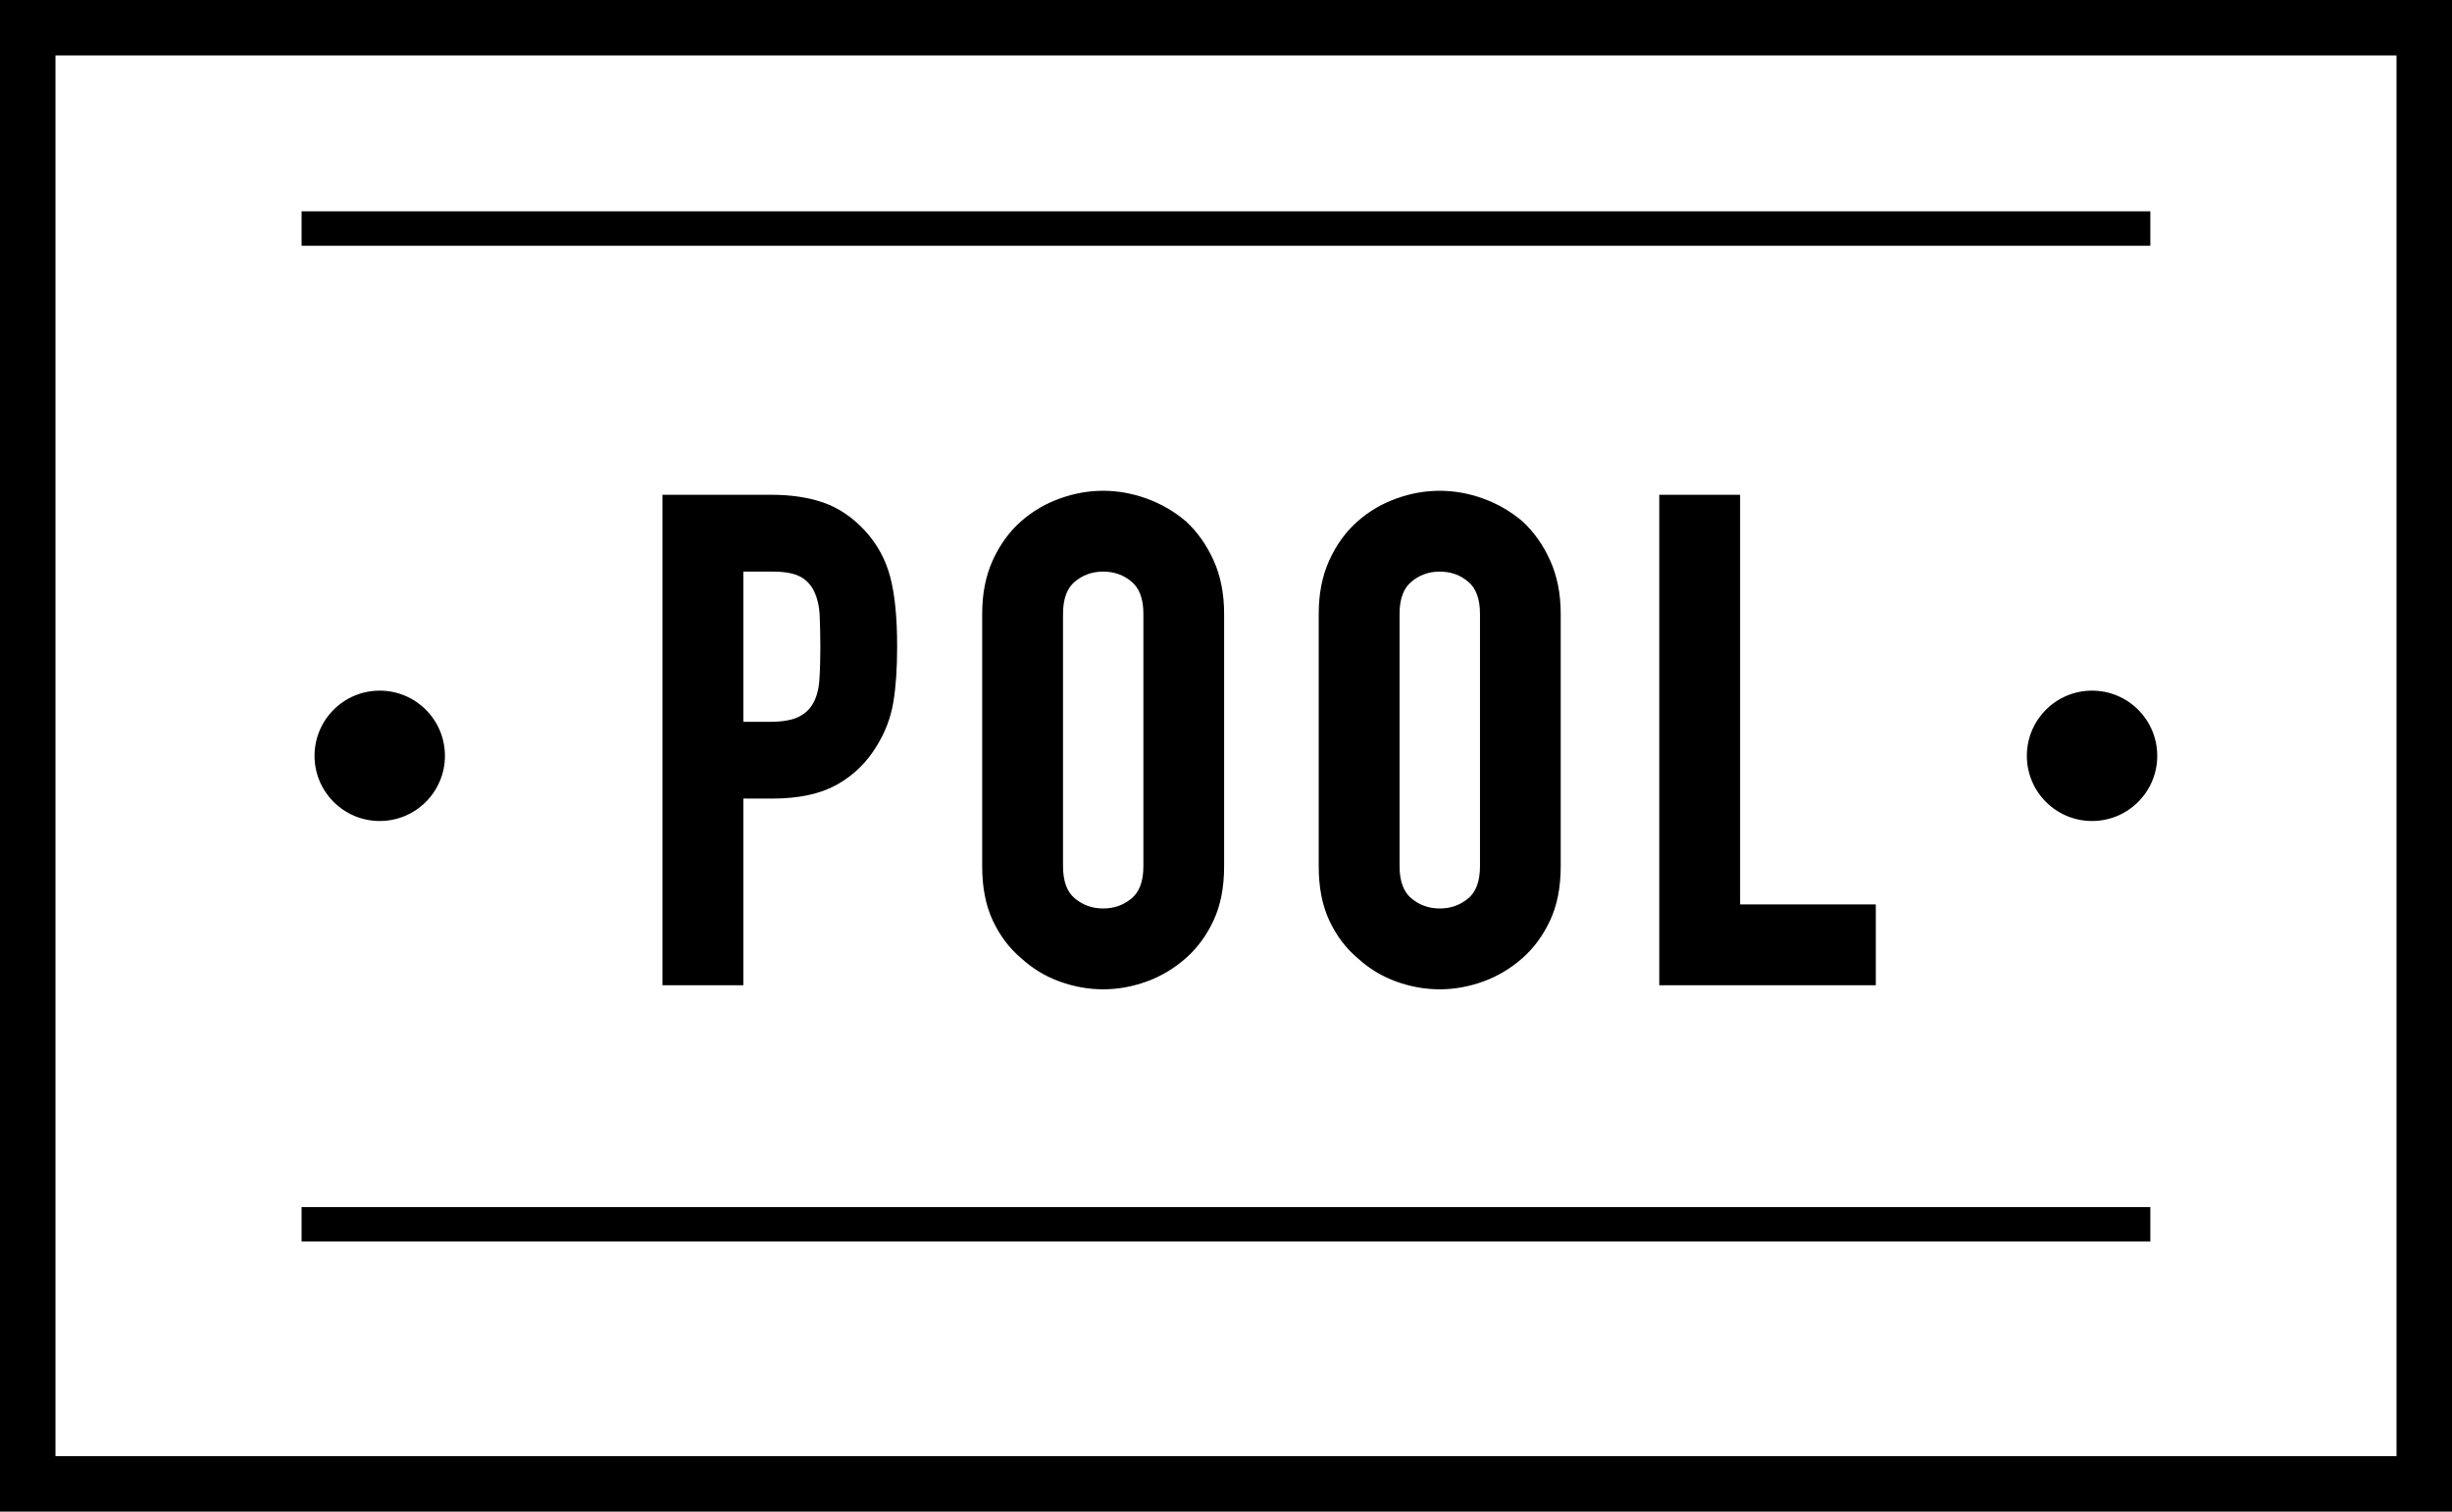
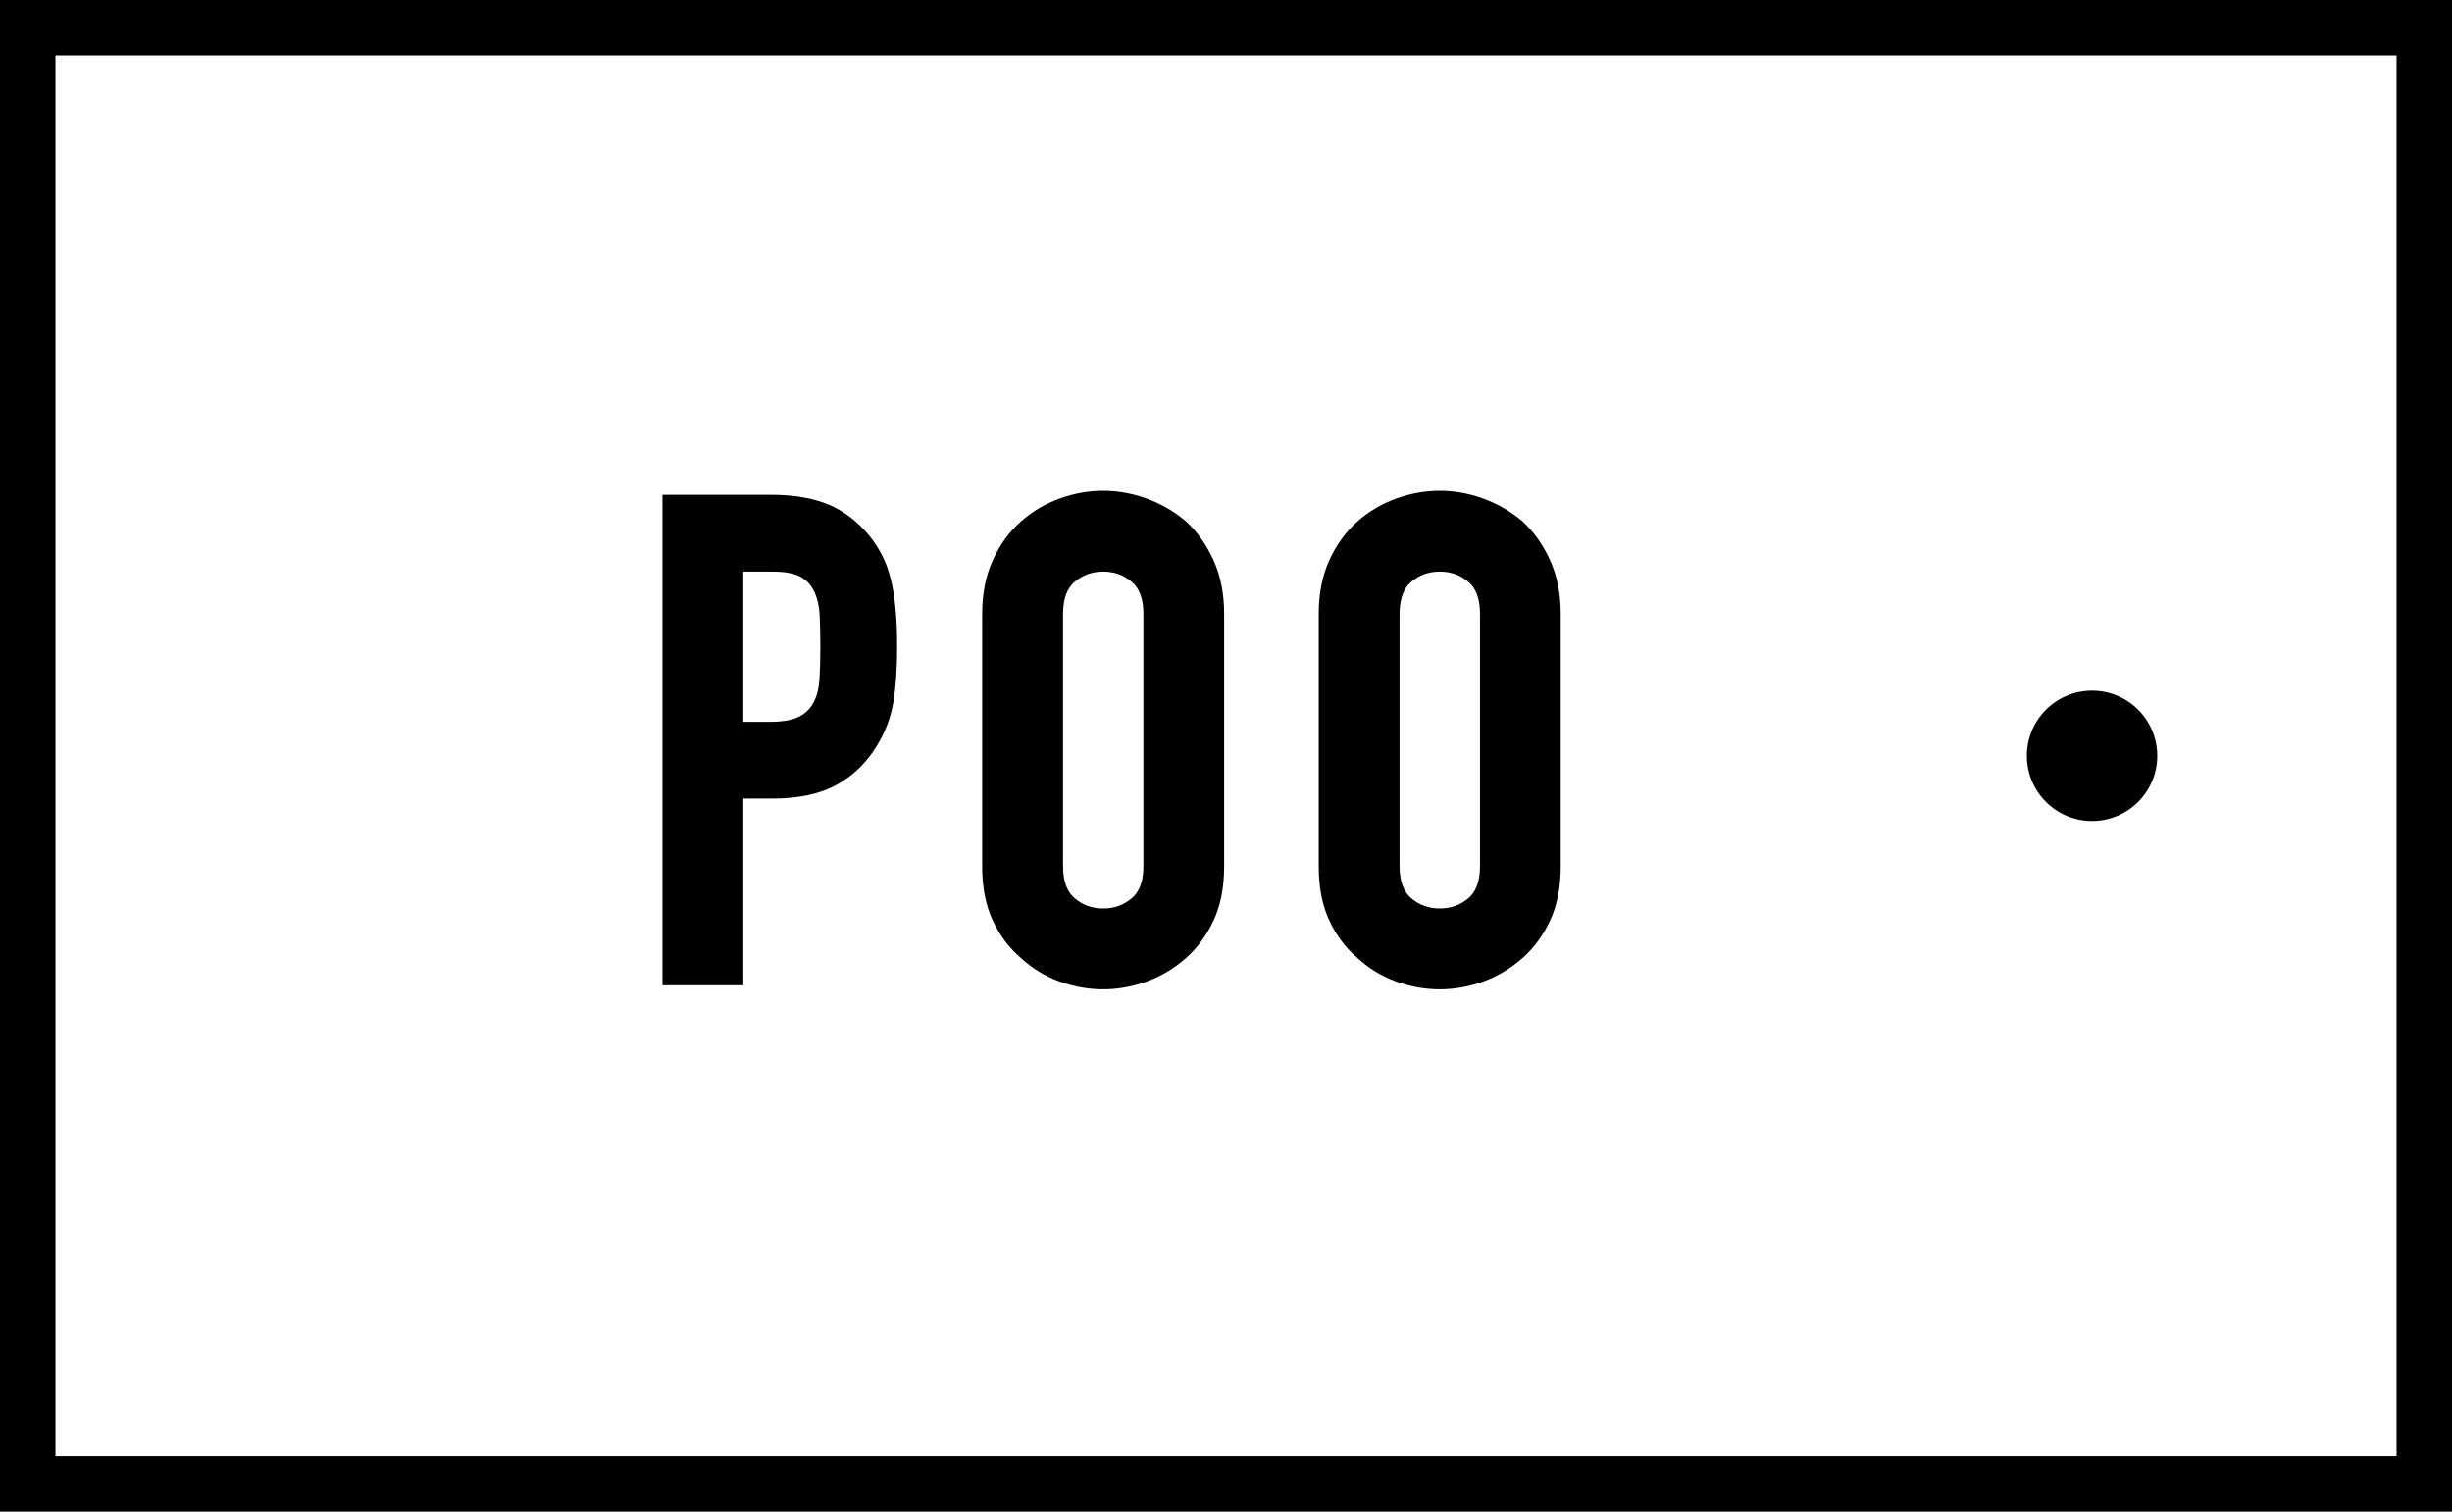
<svg xmlns="http://www.w3.org/2000/svg" version="1.1" x="0px" y="0px" viewBox="0 0 397.89 245.36" style="enable-background:new 0 0 397.89 245.36;" xml:space="preserve">
  <style type="text/css"> .st0{stroke:#000000;stroke-width:2;stroke-miterlimit:10;} </style>
  <g id="Layer_2">
    <g>
-       <path class="st0" d="M108.5,158.92V81.31h16.68c3.05,0,5.74,0.4,8.07,1.2c2.32,0.8,4.43,2.22,6.32,4.25 c1.89,2.04,3.2,4.41,3.92,7.14c0.73,2.73,1.09,6.41,1.09,11.06c0,3.49-0.2,6.43-0.6,8.83c-0.4,2.4-1.25,4.65-2.56,6.76 c-1.53,2.54-3.56,4.52-6.1,5.94c-2.54,1.42-5.89,2.13-10.03,2.13h-5.67v30.3H108.5z M119.62,91.78v26.38h5.34 c2.25,0,4-0.33,5.23-0.98c1.23-0.65,2.14-1.56,2.73-2.73c0.58-1.09,0.93-2.43,1.04-4.03c0.11-1.6,0.16-3.38,0.16-5.34 c0-1.82-0.04-3.54-0.11-5.18c-0.07-1.64-0.4-3.07-0.98-4.31c-0.58-1.23-1.45-2.18-2.62-2.83c-1.16-0.65-2.83-0.98-5.01-0.98 H119.62z" />
+       <path class="st0" d="M108.5,158.92V81.31h16.68c3.05,0,5.74,0.4,8.07,1.2c2.32,0.8,4.43,2.22,6.32,4.25 c1.89,2.04,3.2,4.41,3.92,7.14c0.73,2.73,1.09,6.41,1.09,11.06c0,3.49-0.2,6.43-0.6,8.83c-0.4,2.4-1.25,4.65-2.56,6.76 c-1.53,2.54-3.56,4.52-6.1,5.94c-2.54,1.42-5.89,2.13-10.03,2.13h-5.67v30.3z M119.62,91.78v26.38h5.34 c2.25,0,4-0.33,5.23-0.98c1.23-0.65,2.14-1.56,2.73-2.73c0.58-1.09,0.93-2.43,1.04-4.03c0.11-1.6,0.16-3.38,0.16-5.34 c0-1.82-0.04-3.54-0.11-5.18c-0.07-1.64-0.4-3.07-0.98-4.31c-0.58-1.23-1.45-2.18-2.62-2.83c-1.16-0.65-2.83-0.98-5.01-0.98 H119.62z" />
      <path class="st0" d="M160.38,99.63c0-3.12,0.54-5.89,1.63-8.28c1.09-2.4,2.54-4.4,4.36-6c1.74-1.53,3.72-2.69,5.94-3.49 c2.22-0.8,4.45-1.2,6.7-1.2c2.25,0,4.49,0.4,6.7,1.2c2.22,0.8,4.23,1.96,6.05,3.49c1.74,1.6,3.16,3.6,4.25,6 c1.09,2.4,1.63,5.16,1.63,8.28v40.98c0,3.27-0.54,6.07-1.63,8.39c-1.09,2.33-2.51,4.25-4.25,5.78c-1.82,1.6-3.83,2.8-6.05,3.6 c-2.22,0.8-4.45,1.2-6.7,1.2c-2.25,0-4.49-0.4-6.7-1.2c-2.22-0.8-4.2-2-5.94-3.6c-1.82-1.53-3.27-3.45-4.36-5.78 c-1.09-2.32-1.63-5.12-1.63-8.39V99.63z M171.5,140.61c0,2.69,0.74,4.67,2.23,5.94c1.49,1.27,3.25,1.91,5.29,1.91 c2.03,0,3.8-0.64,5.29-1.91c1.49-1.27,2.23-3.25,2.23-5.94V99.63c0-2.69-0.75-4.67-2.23-5.94c-1.49-1.27-3.25-1.91-5.29-1.91 c-2.04,0-3.8,0.64-5.29,1.91c-1.49,1.27-2.23,3.25-2.23,5.94V140.61z" />
      <path class="st0" d="M214.99,99.63c0-3.12,0.54-5.89,1.63-8.28s2.54-4.4,4.36-6c1.74-1.53,3.72-2.69,5.94-3.49 c2.22-0.8,4.45-1.2,6.7-1.2c2.25,0,4.49,0.4,6.7,1.2c2.22,0.8,4.23,1.96,6.05,3.49c1.74,1.6,3.16,3.6,4.25,6s1.64,5.16,1.64,8.28 v40.98c0,3.27-0.55,6.07-1.64,8.39c-1.09,2.33-2.51,4.25-4.25,5.78c-1.82,1.6-3.83,2.8-6.05,3.6c-2.22,0.8-4.45,1.2-6.7,1.2 c-2.25,0-4.49-0.4-6.7-1.2c-2.22-0.8-4.2-2-5.94-3.6c-1.82-1.53-3.27-3.45-4.36-5.78c-1.09-2.32-1.63-5.12-1.63-8.39V99.63z M226.11,140.61c0,2.69,0.75,4.67,2.24,5.94c1.49,1.27,3.25,1.91,5.29,1.91c2.03,0,3.8-0.64,5.29-1.91 c1.49-1.27,2.23-3.25,2.23-5.94V99.63c0-2.69-0.75-4.67-2.23-5.94c-1.49-1.27-3.25-1.91-5.29-1.91c-2.04,0-3.8,0.64-5.29,1.91 c-1.49,1.27-2.24,3.25-2.24,5.94V140.61z" />
-       <path class="st0" d="M270.25,158.92V81.31h11.12v66.49h22.02v11.12H270.25z" />
    </g>
-     <rect x="48.94" y="34.3" width="300" height="5.59" />
-     <rect x="48.94" y="195.93" width="300" height="5.59" />
-     <circle cx="61.62" cy="122.68" r="10.58" />
    <circle cx="339.48" cy="122.68" r="10.58" />
  </g>
  <g id="Layer_1">
    <g>
      <path d="M397.89,245.36H0V0h397.89V245.36z M9,236.36h379.89V9H9V236.36z" />
    </g>
  </g>
</svg>